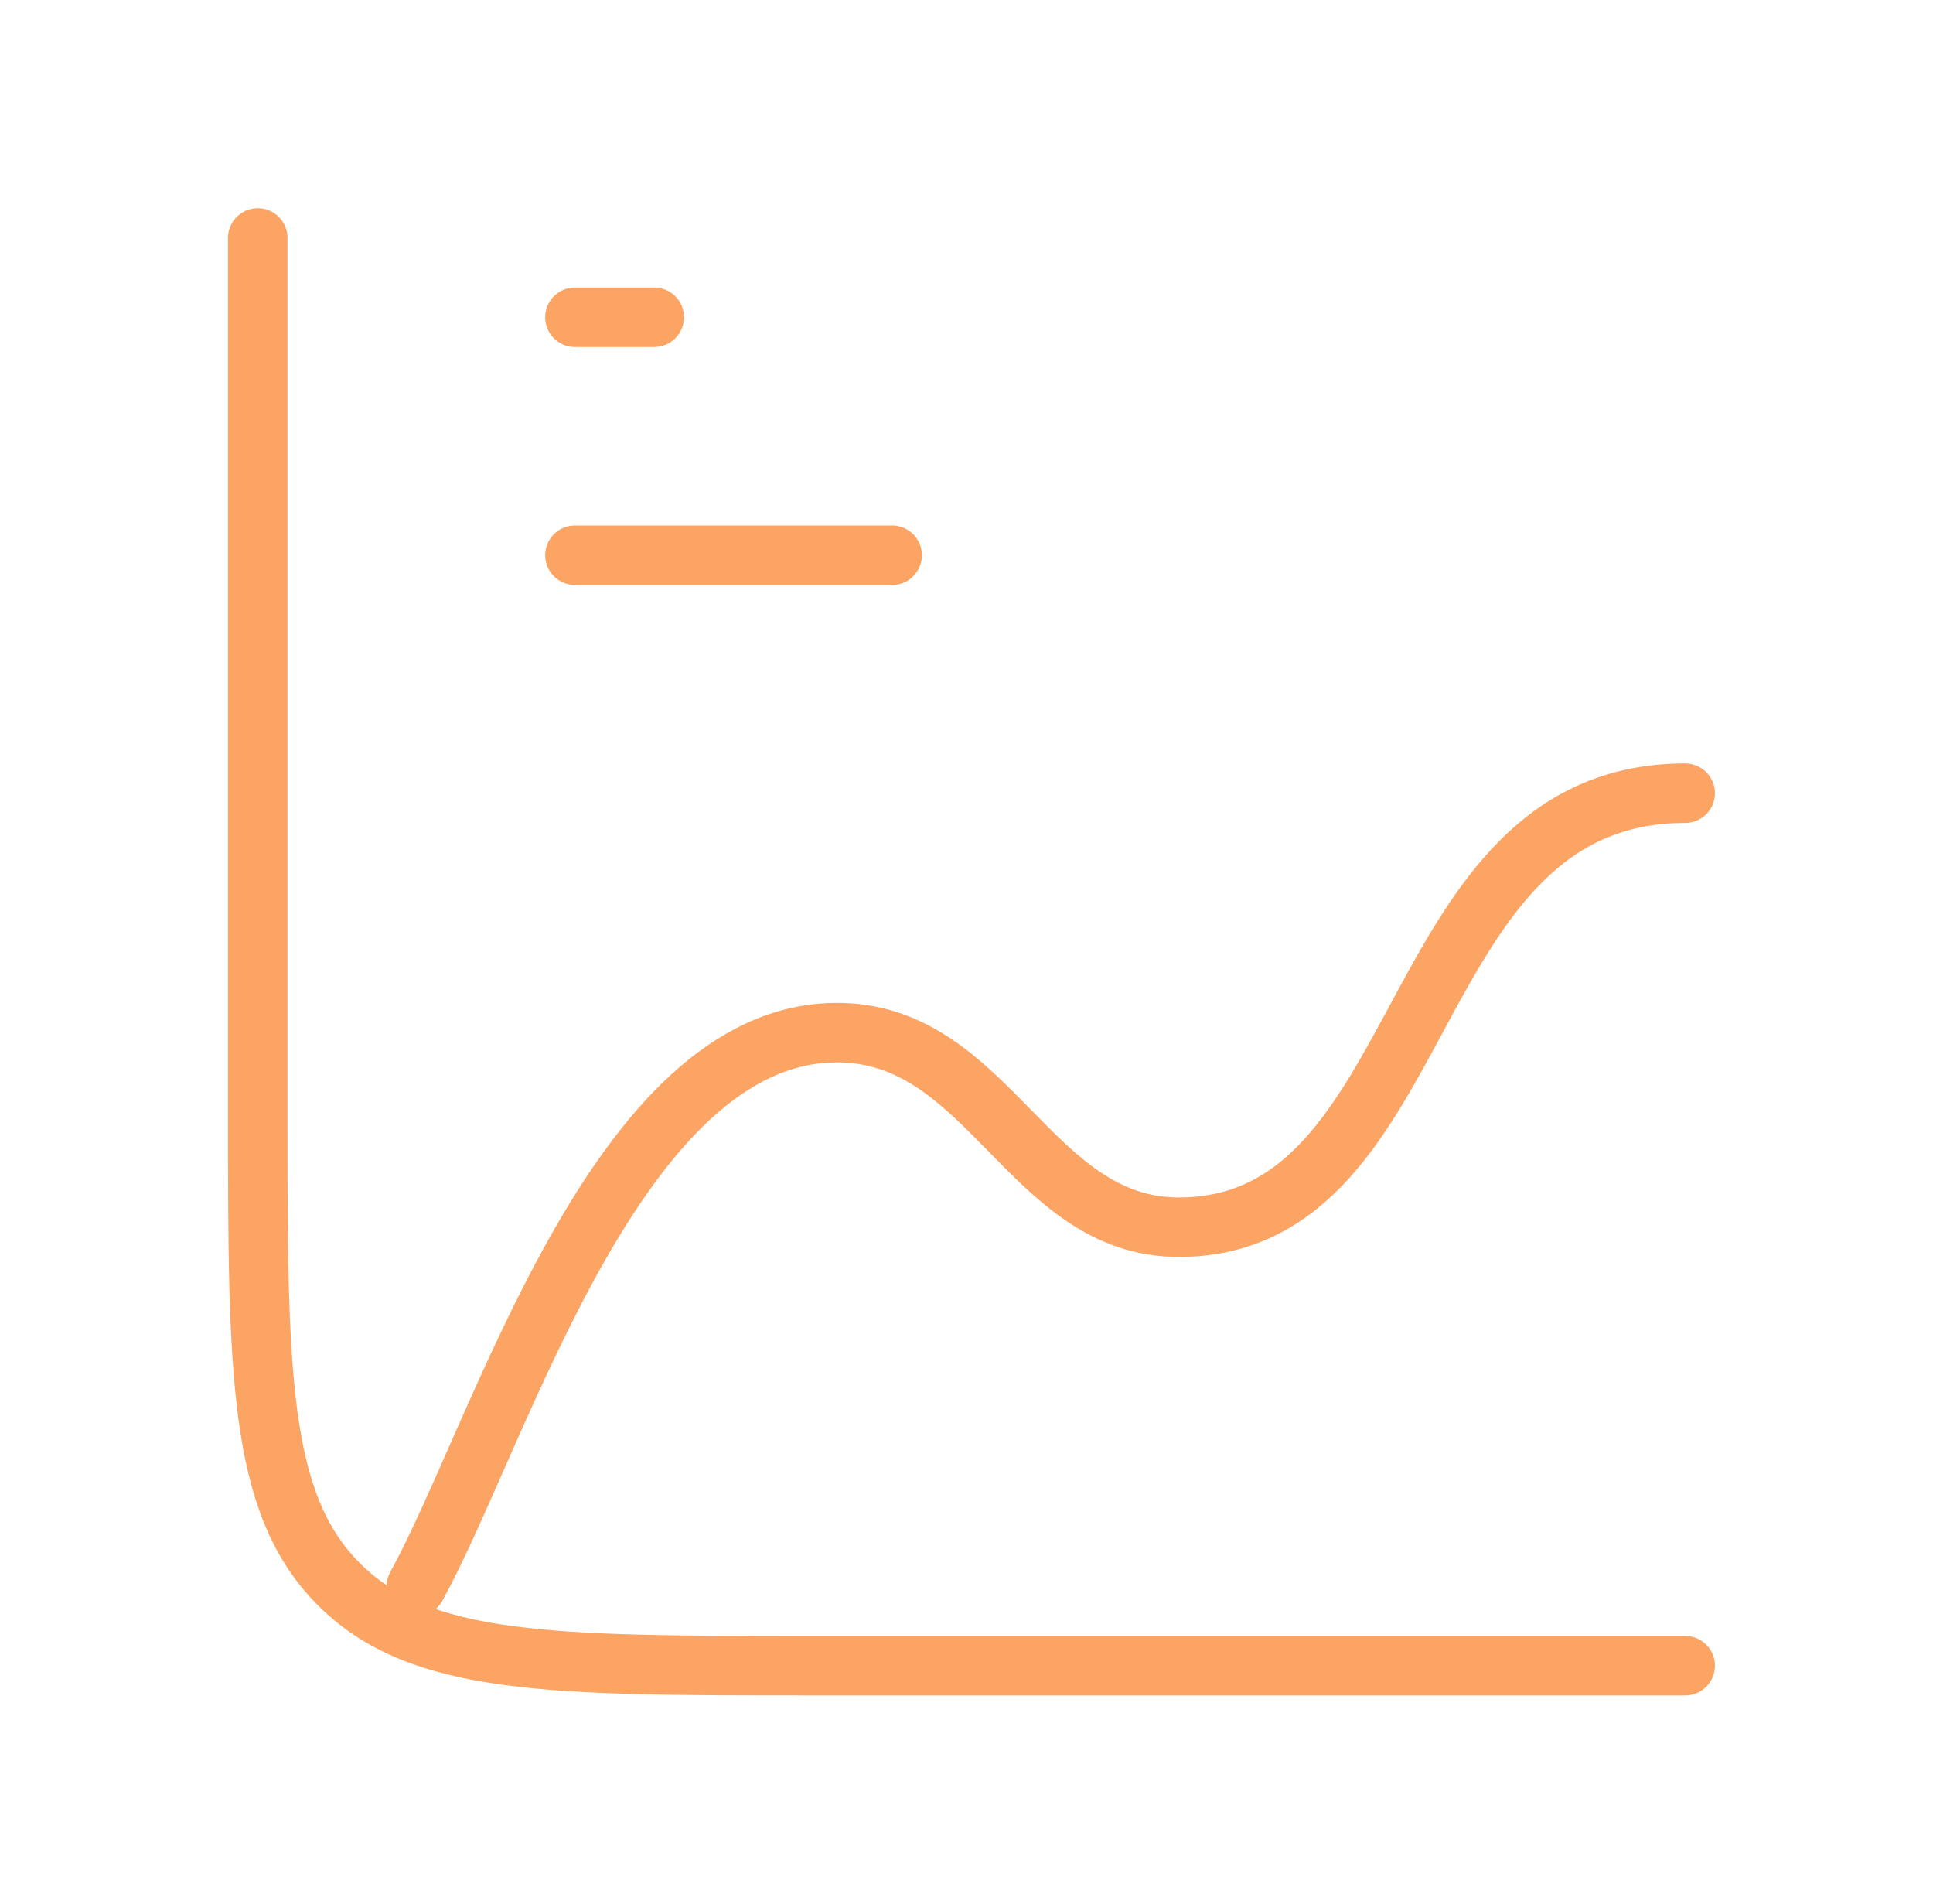
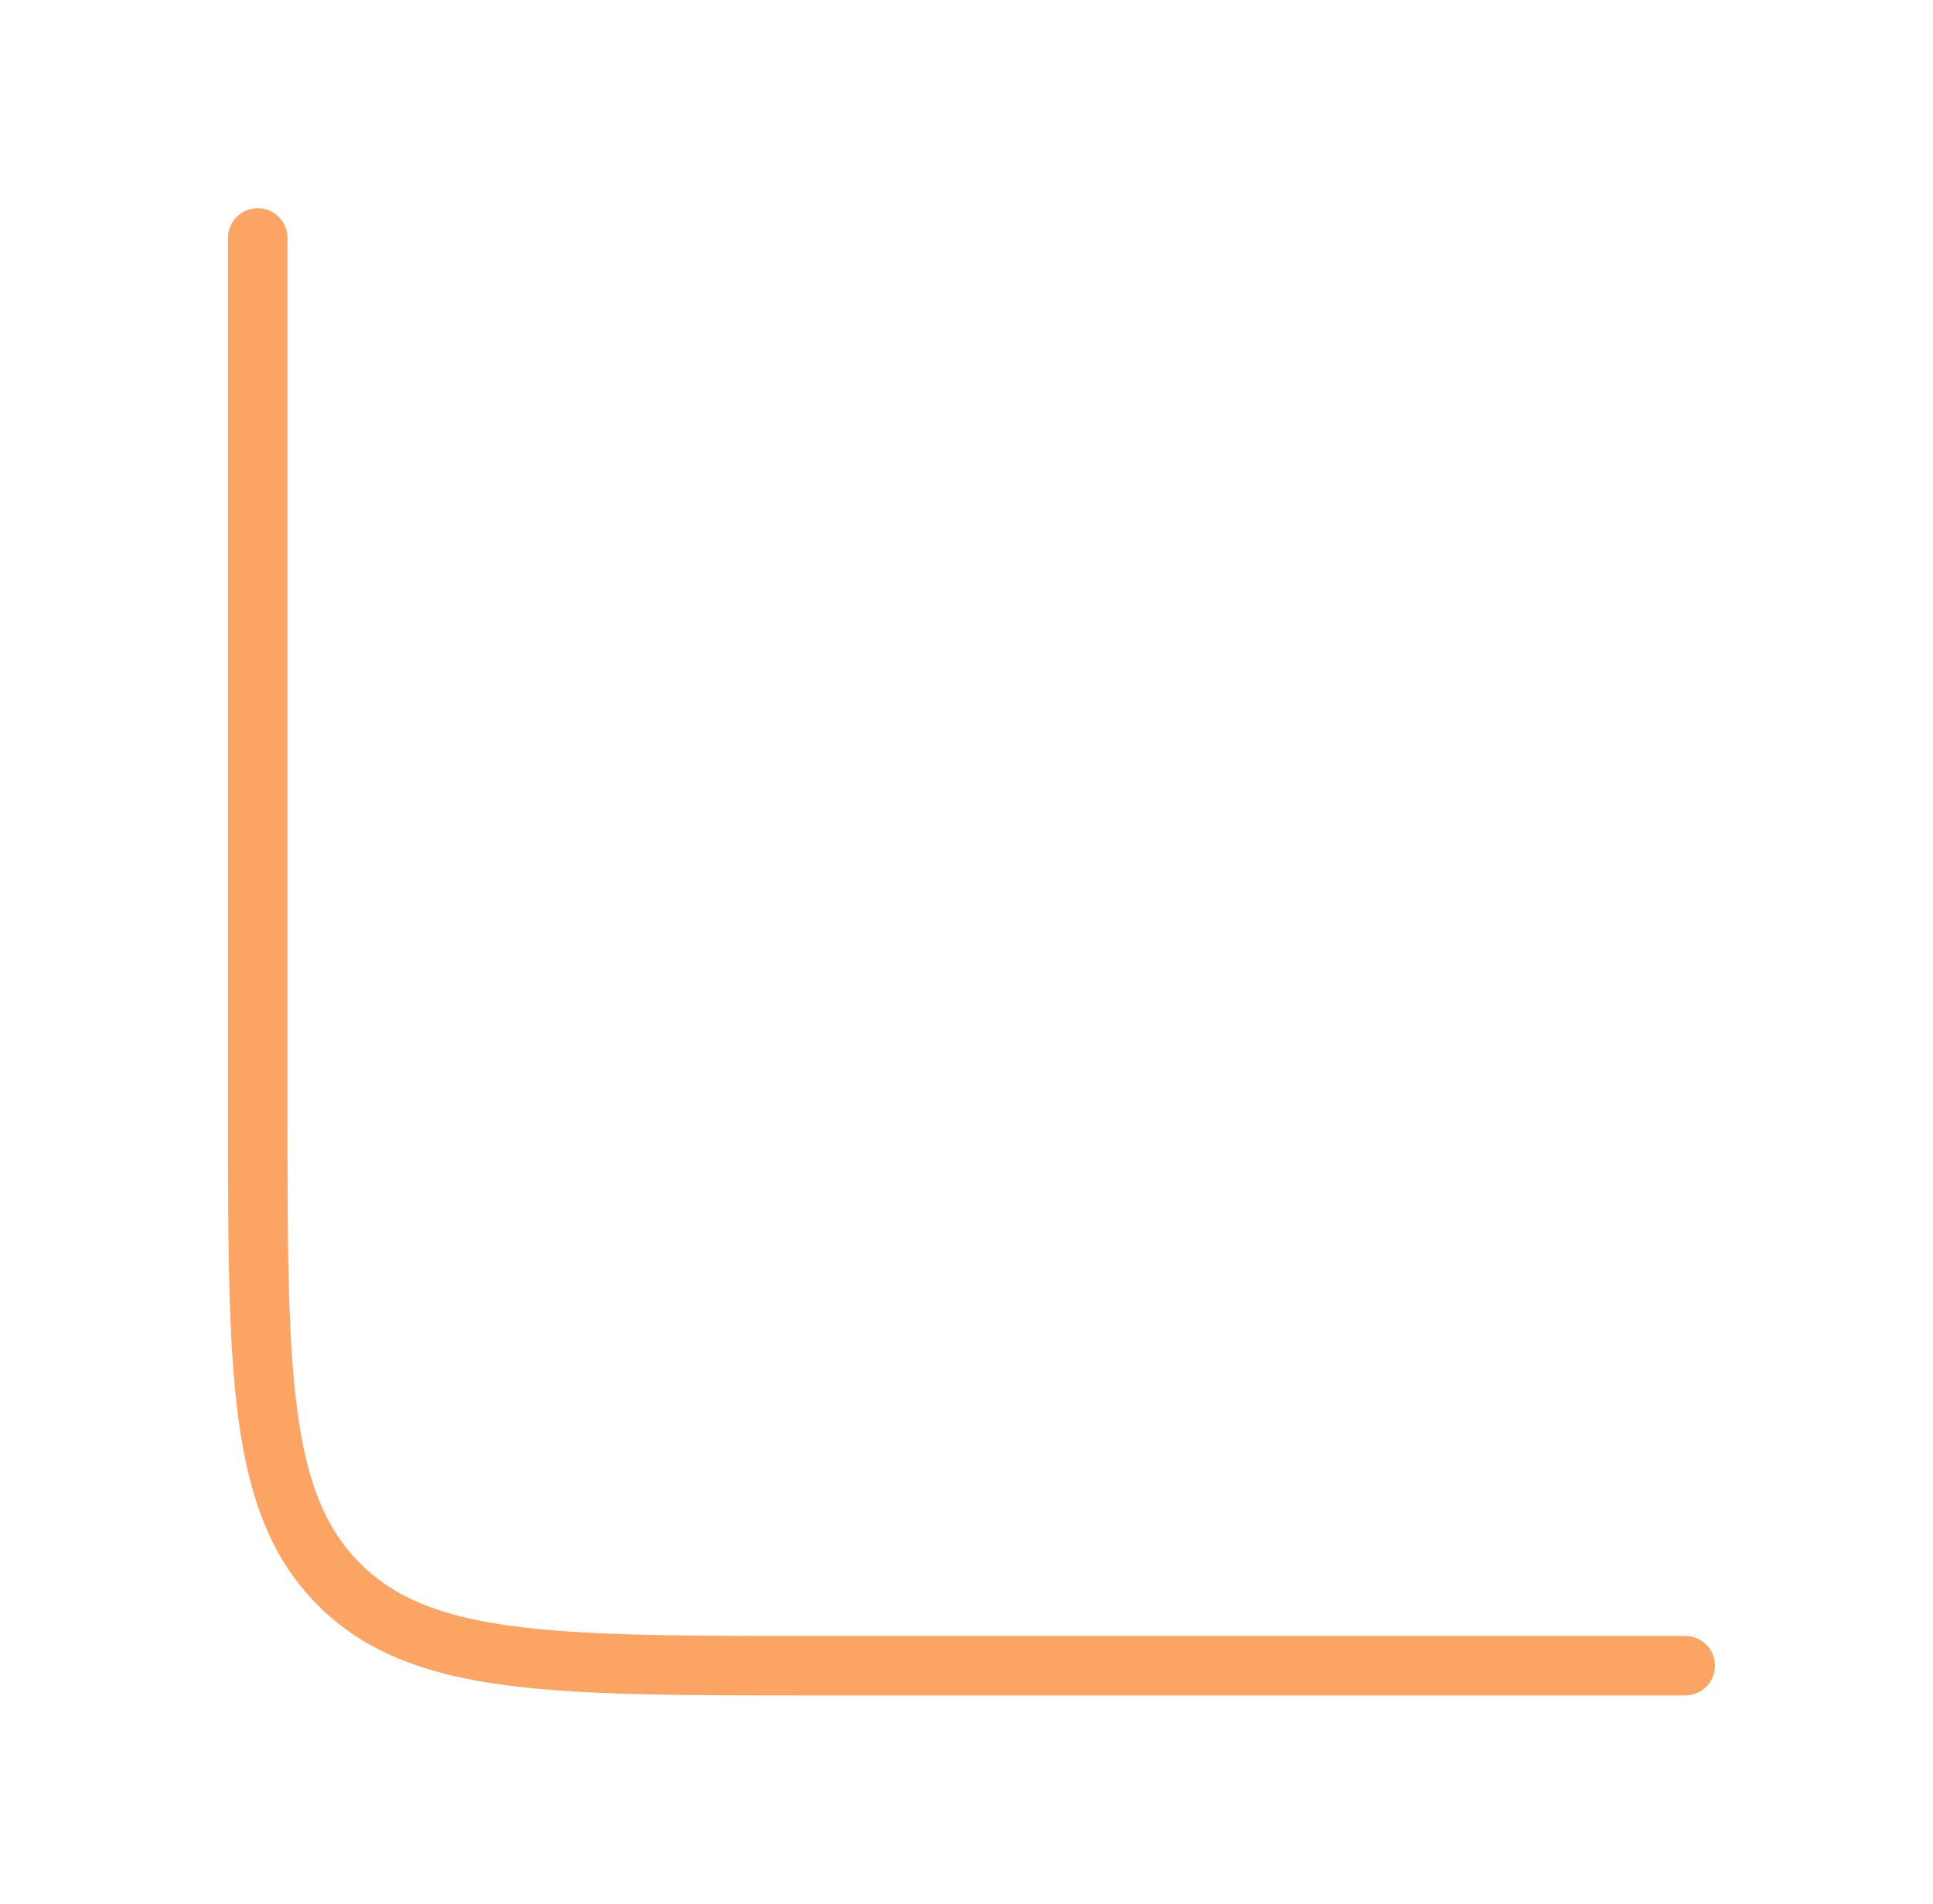
<svg xmlns="http://www.w3.org/2000/svg" width="65" height="64" viewBox="0 0 65 64" fill="none">
  <path d="M56.667 56H27.333C18.534 56 14.134 56 11.4 53.266C8.667 50.533 8.667 46.133 8.667 37.333V8" stroke="#FCA464" stroke-width="2" stroke-linecap="round" />
-   <path d="M19.333 10.667H22" stroke="#FCA464" stroke-width="2" stroke-linecap="round" />
-   <path d="M19.333 18.667H30" stroke="#FCA464" stroke-width="2" stroke-linecap="round" />
-   <path d="M14 53.333C16.856 48.142 20.727 34.717 28.15 34.717C33.28 34.717 34.609 41.258 39.636 41.258C48.286 41.258 47.032 26.667 56.667 26.667" stroke="#FCA464" stroke-width="2" stroke-linecap="round" stroke-linejoin="round" />
</svg>